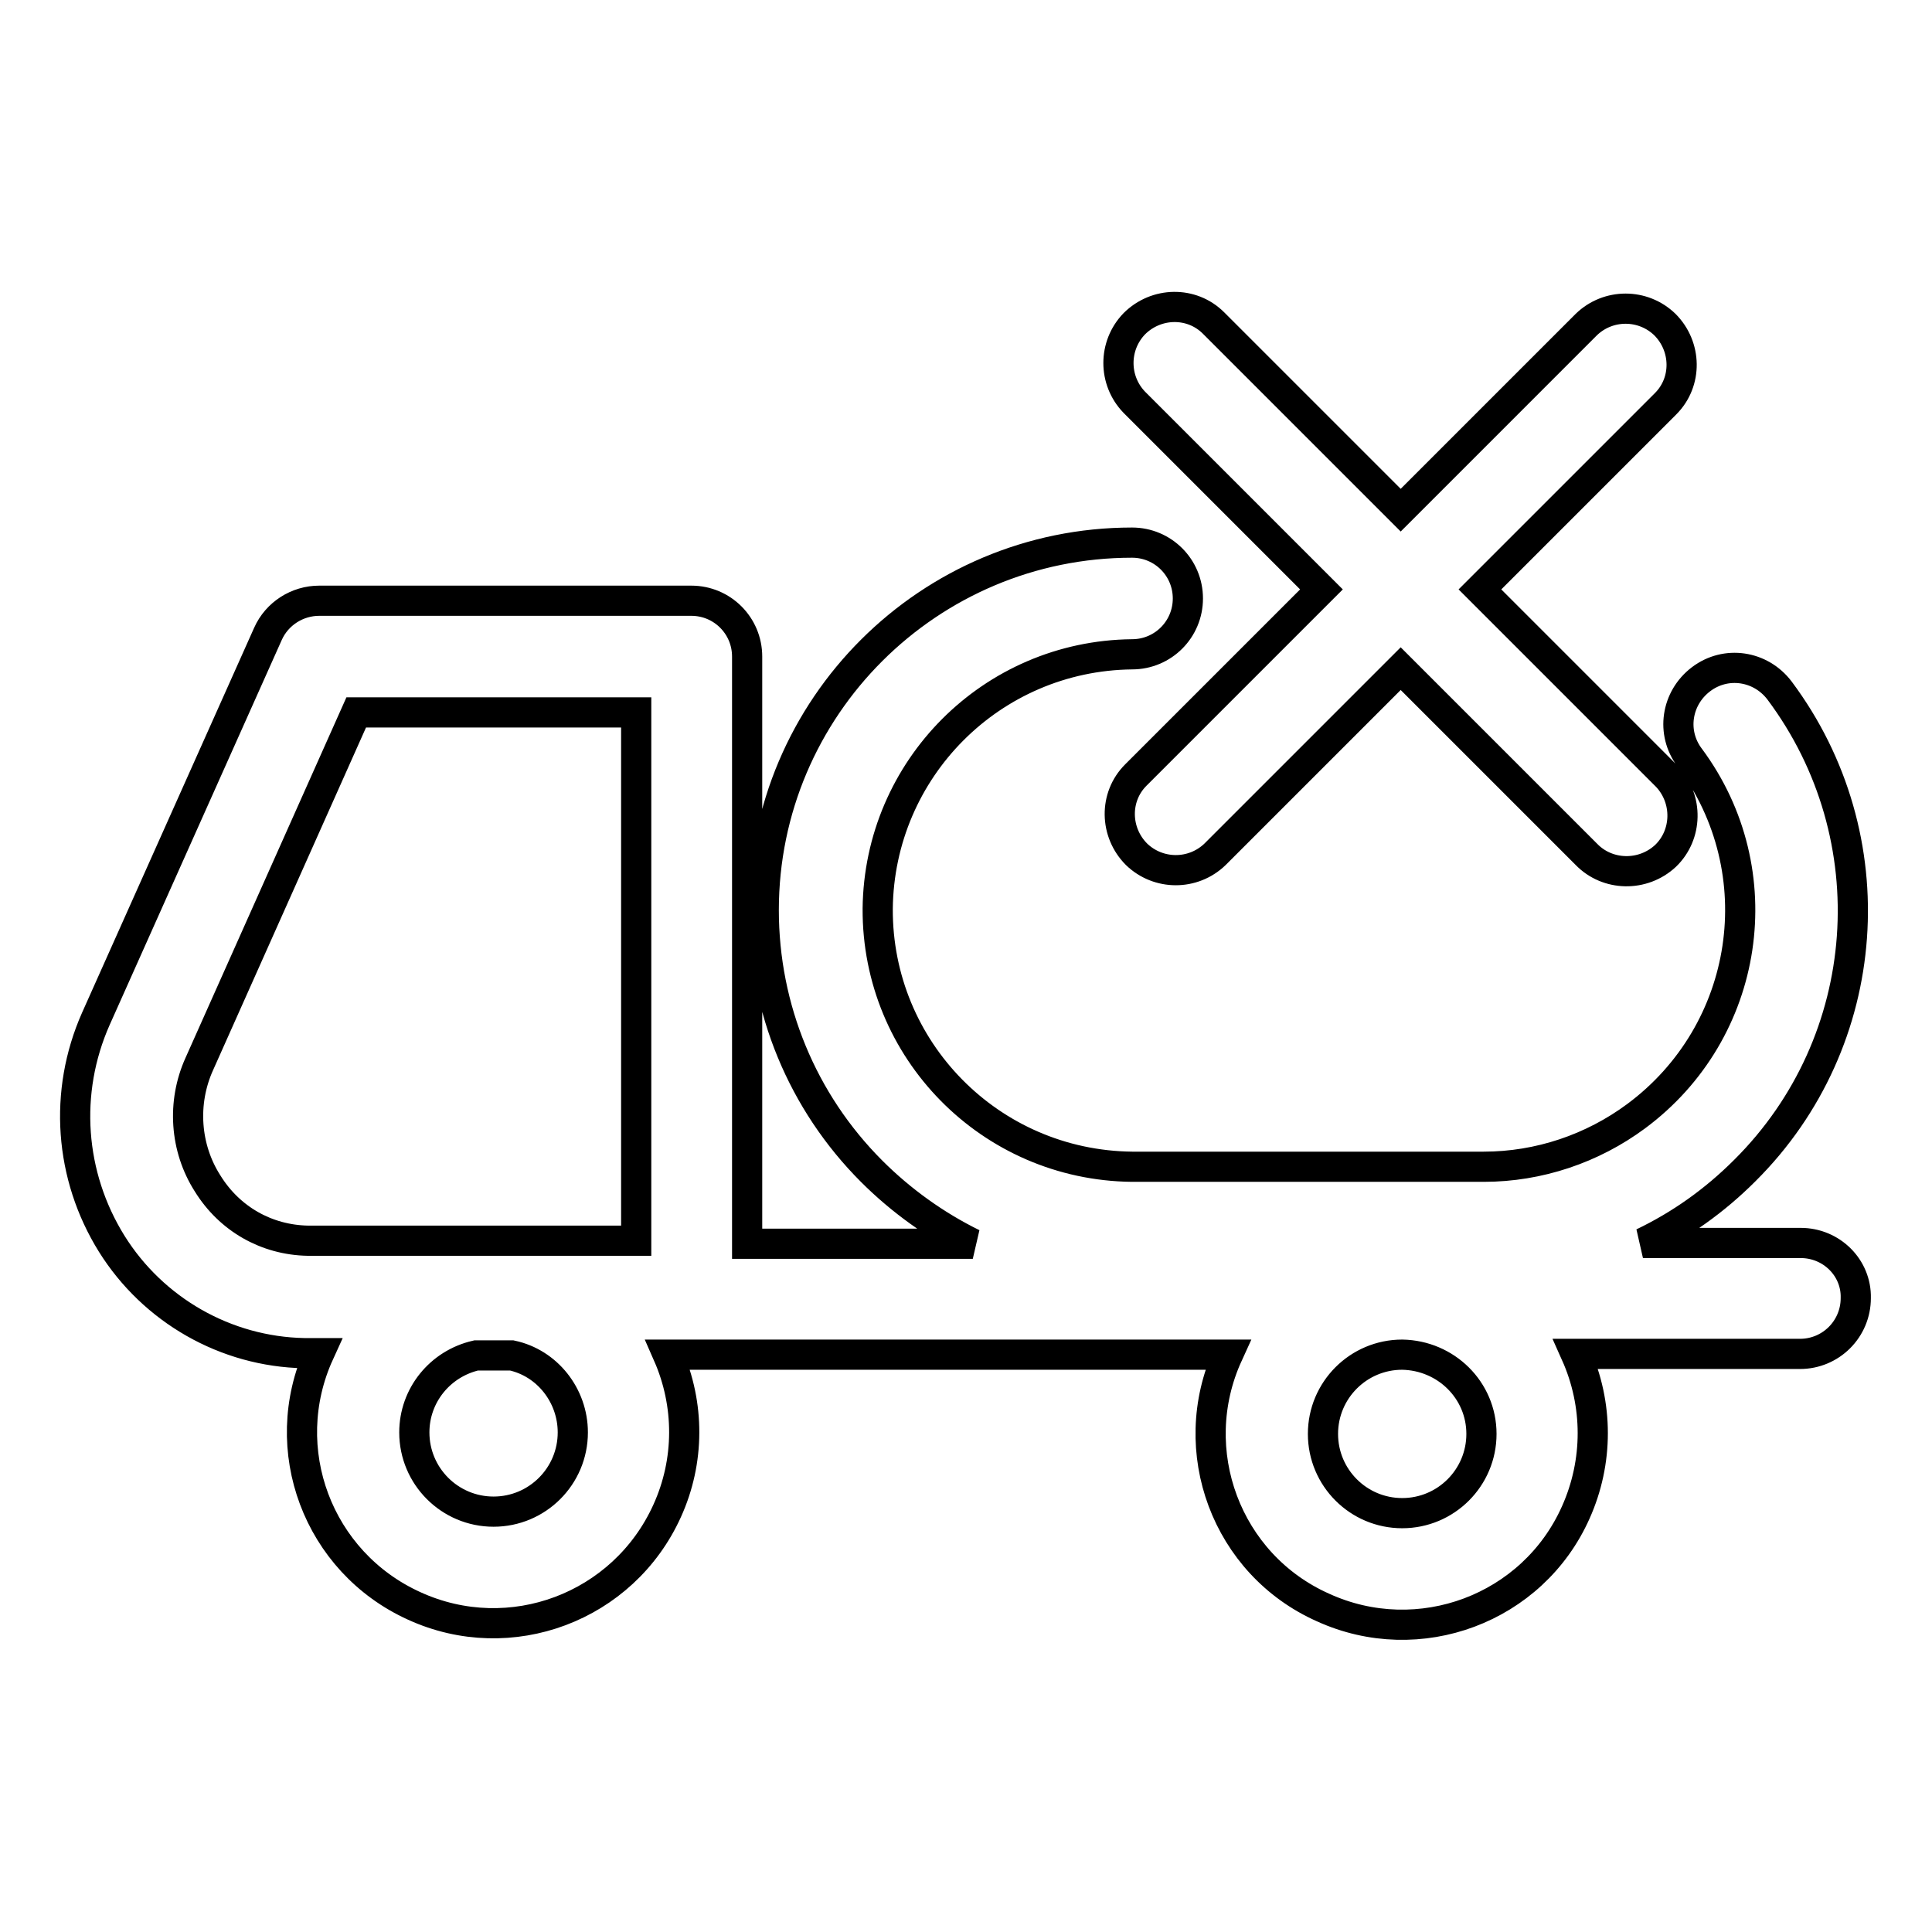
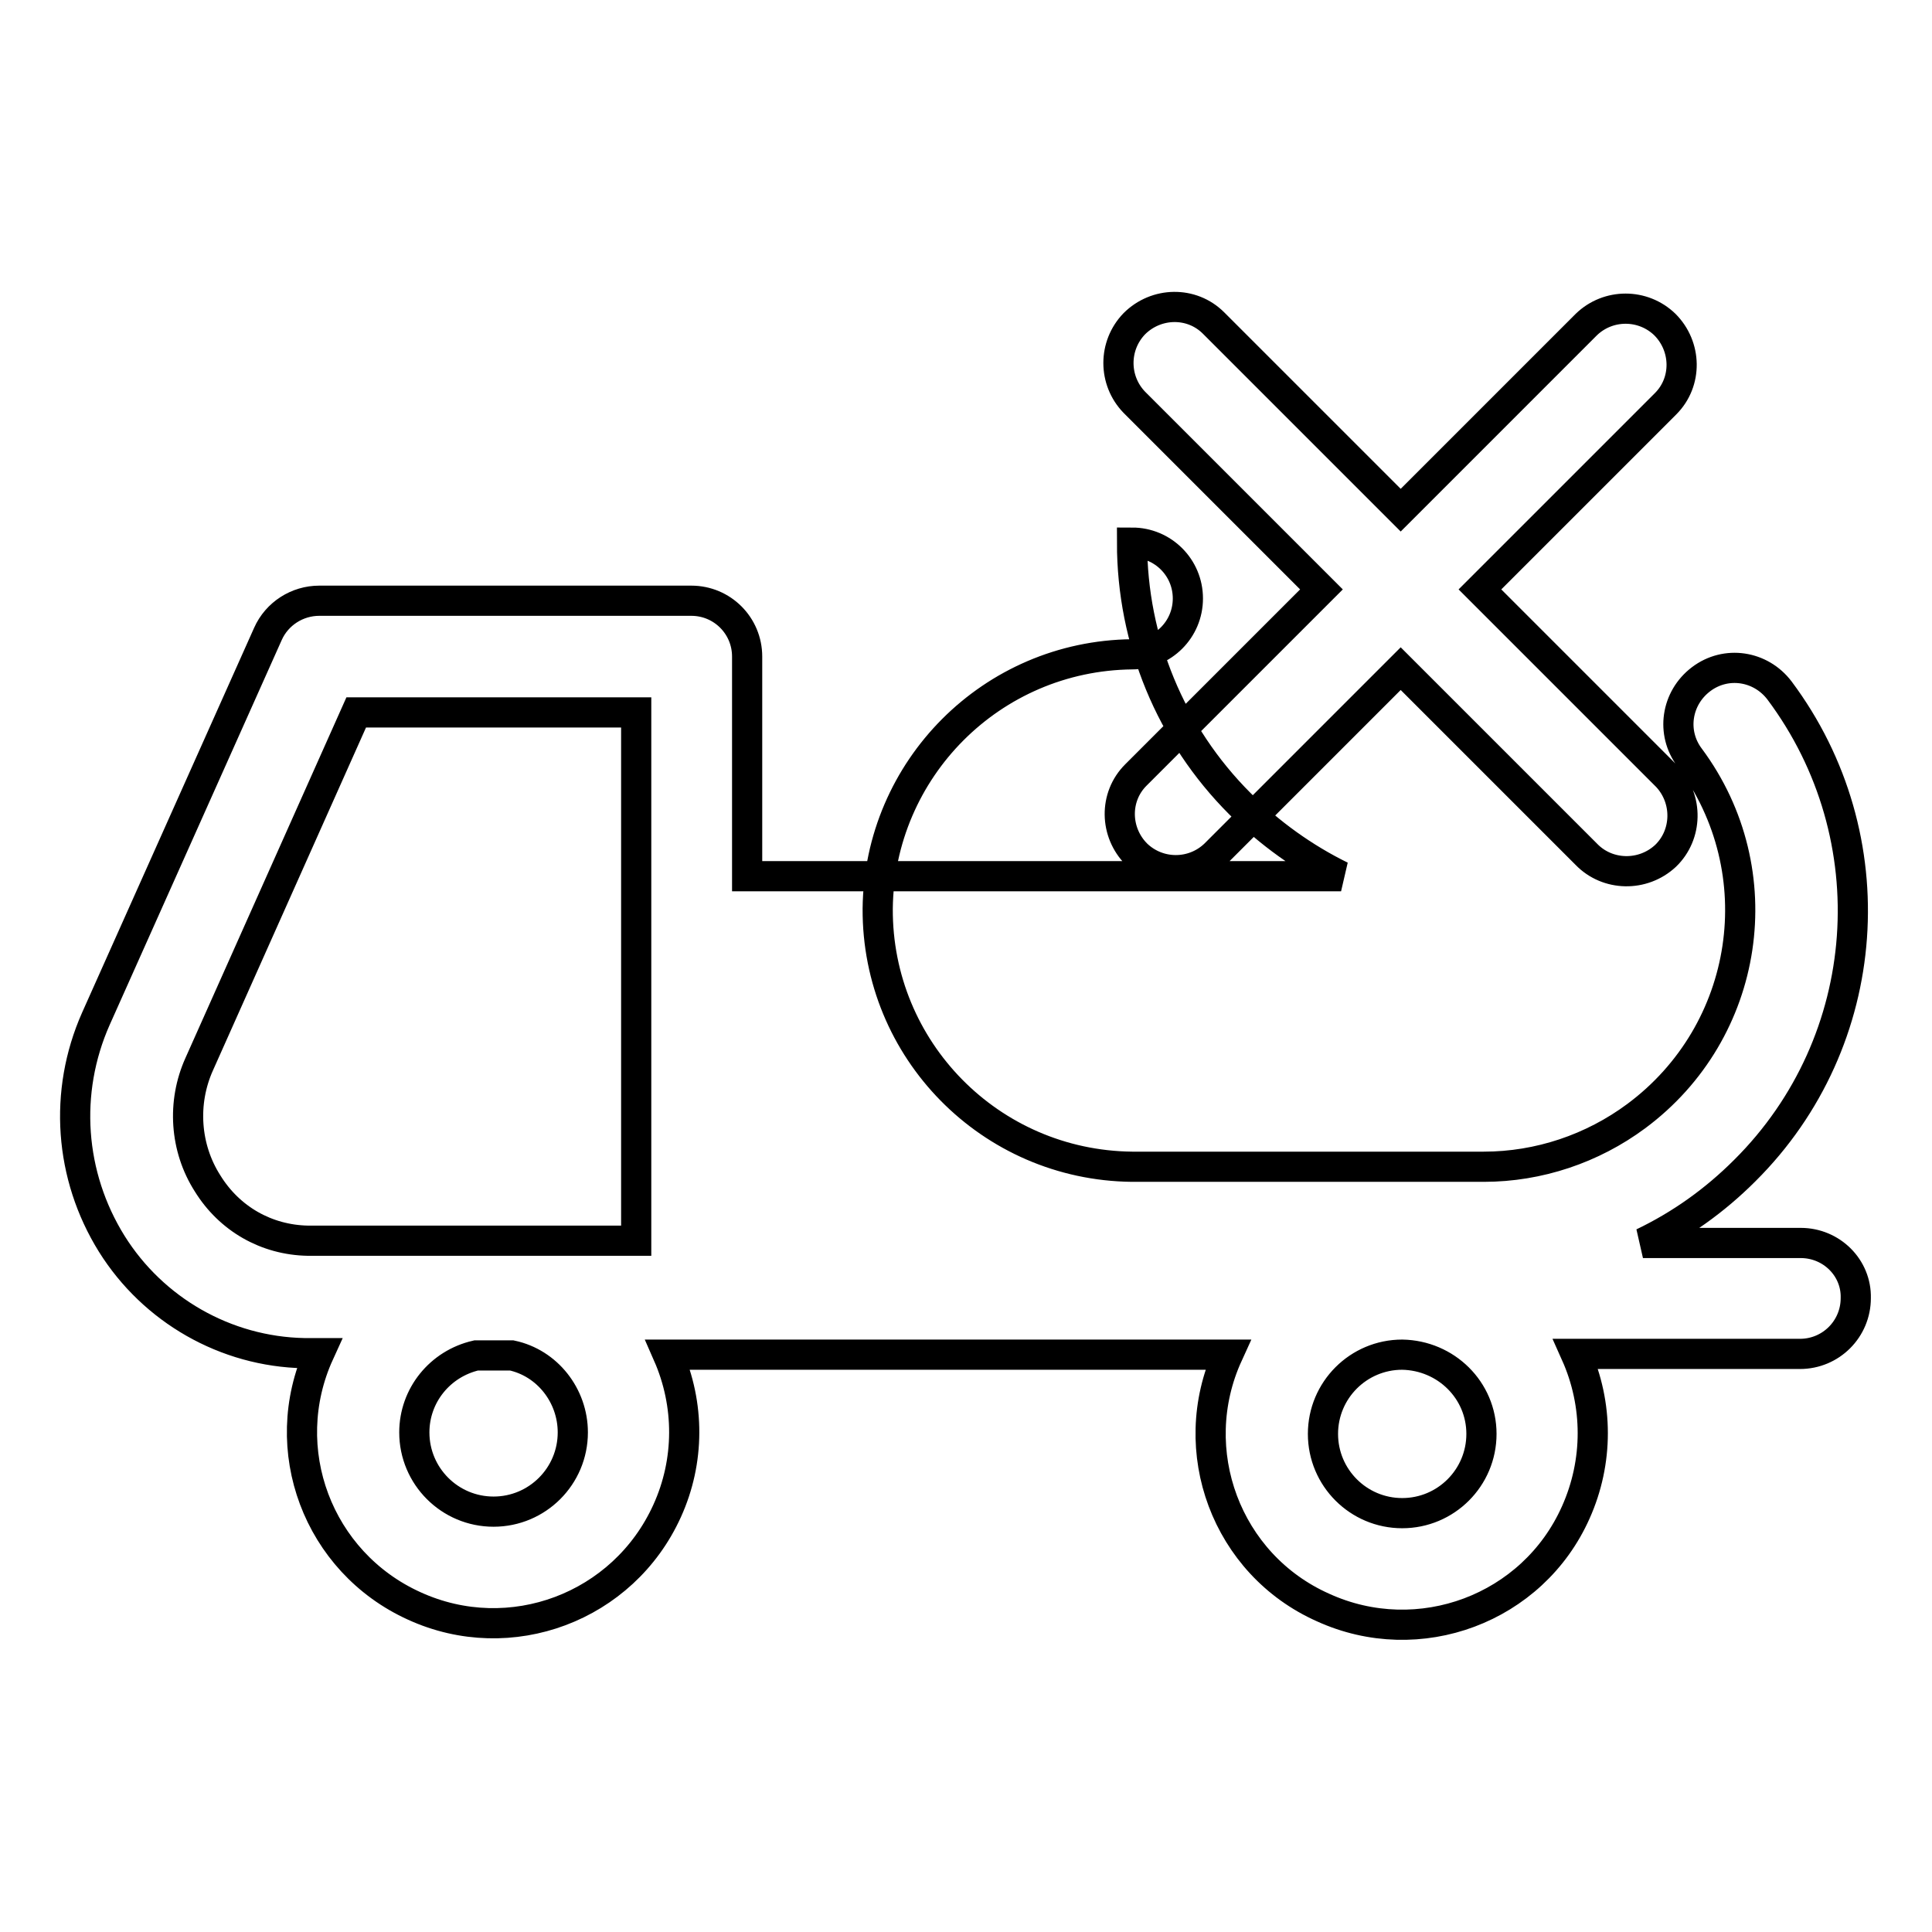
<svg xmlns="http://www.w3.org/2000/svg" version="1.1" x="0px" y="0px" viewBox="0 0 256 256" enable-background="new 0 0 256 256" xml:space="preserve">
  <g>
-     <path stroke-width="4" fill-opacity="0" stroke="#000000" d="M175.1,78.1l-24.6,24.6c-2.9,2.9-2.8,7.6,0.1,10.5c2.9,2.8,7.5,2.8,10.4,0l24.6-24.6l24.6,24.6 c2.8,2.9,7.5,3,10.5,0.2c2.9-2.8,3-7.5,0.2-10.5c-0.1-0.1-0.1-0.1-0.2-0.2l-24.6-24.6l24.6-24.6c2.9-2.9,2.8-7.6-0.1-10.5 c-2.9-2.8-7.5-2.8-10.4,0l-24.6,24.6l-24.8-24.8c-2.9-2.9-7.6-2.8-10.5,0.1c-2.8,2.9-2.8,7.5,0,10.4L175.1,78.1z M238.6,164.7 h-20.9c5-2.4,9.5-5.6,13.5-9.6c17.2-17.1,19.1-44.2,4.6-63.6c-2.5-3.3-7.1-4-10.4-1.5c-3.3,2.5-4,7.1-1.5,10.4 c11.2,15.1,8,36.3-7.1,47.5c-5.8,4.3-12.9,6.7-20.2,6.7H150c-18.8-0.2-33.8-15.5-33.7-34.2c0.2-18.5,15.1-33.5,33.7-33.7 c4.1,0,7.4-3.3,7.4-7.4c0-4.1-3.3-7.4-7.4-7.4c-26.9,0-48.8,21.8-48.8,48.7c0,13,5.1,25.4,14.3,34.6c3.9,3.9,8.5,7.2,13.4,9.6H99 V87c0-4.1-3.3-7.4-7.4-7.4l0,0H42.3c-2.9,0-5.6,1.7-6.8,4.4l-22.8,51c-4.3,9.7-3.5,20.8,2.1,29.8c5.5,8.8,15.1,14.3,25.5,14.5h2 c-5.8,12.7-0.2,27.7,12.6,33.5c12.7,5.8,27.7,0.2,33.5-12.6c3-6.6,3-14.1,0.1-20.7h74.2c-5.8,12.7-0.2,27.8,12.6,33.5 c12.7,5.8,27.8,0.2,33.5-12.6c3-6.7,3-14.3,0-21h29.7c4.1,0,7.4-3.3,7.4-7.4C246,168,242.7,164.7,238.6,164.7z M40.8,164.4 c-5.5-0.1-10.4-2.9-13.3-7.6c-3-4.7-3.4-10.7-1.1-15.8l20.8-46.6h37.1v70h-43C41.1,164.4,40.9,164.4,40.8,164.4L40.8,164.4z  M75.9,189.8c0,5.8-4.7,10.5-10.5,10.5c-5.8,0-10.5-4.7-10.5-10.5c0-4.9,3.4-9.1,8.2-10.2h4.7C72.5,180.6,75.9,184.9,75.9,189.8 L75.9,189.8z M196.3,190c0,5.8-4.7,10.5-10.5,10.5c-5.8,0-10.5-4.7-10.5-10.5c0-5.8,4.7-10.5,10.5-10.5c0,0,0,0,0,0 C191.6,179.6,196.3,184.2,196.3,190L196.3,190z" />
+     <path stroke-width="4" fill-opacity="0" stroke="#000000" d="M175.1,78.1l-24.6,24.6c-2.9,2.9-2.8,7.6,0.1,10.5c2.9,2.8,7.5,2.8,10.4,0l24.6-24.6l24.6,24.6 c2.8,2.9,7.5,3,10.5,0.2c2.9-2.8,3-7.5,0.2-10.5c-0.1-0.1-0.1-0.1-0.2-0.2l-24.6-24.6l24.6-24.6c2.9-2.9,2.8-7.6-0.1-10.5 c-2.9-2.8-7.5-2.8-10.4,0l-24.6,24.6l-24.8-24.8c-2.9-2.9-7.6-2.8-10.5,0.1c-2.8,2.9-2.8,7.5,0,10.4L175.1,78.1z M238.6,164.7 h-20.9c5-2.4,9.5-5.6,13.5-9.6c17.2-17.1,19.1-44.2,4.6-63.6c-2.5-3.3-7.1-4-10.4-1.5c-3.3,2.5-4,7.1-1.5,10.4 c11.2,15.1,8,36.3-7.1,47.5c-5.8,4.3-12.9,6.7-20.2,6.7H150c-18.8-0.2-33.8-15.5-33.7-34.2c0.2-18.5,15.1-33.5,33.7-33.7 c4.1,0,7.4-3.3,7.4-7.4c0-4.1-3.3-7.4-7.4-7.4c0,13,5.1,25.4,14.3,34.6c3.9,3.9,8.5,7.2,13.4,9.6H99 V87c0-4.1-3.3-7.4-7.4-7.4l0,0H42.3c-2.9,0-5.6,1.7-6.8,4.4l-22.8,51c-4.3,9.7-3.5,20.8,2.1,29.8c5.5,8.8,15.1,14.3,25.5,14.5h2 c-5.8,12.7-0.2,27.7,12.6,33.5c12.7,5.8,27.7,0.2,33.5-12.6c3-6.6,3-14.1,0.1-20.7h74.2c-5.8,12.7-0.2,27.8,12.6,33.5 c12.7,5.8,27.8,0.2,33.5-12.6c3-6.7,3-14.3,0-21h29.7c4.1,0,7.4-3.3,7.4-7.4C246,168,242.7,164.7,238.6,164.7z M40.8,164.4 c-5.5-0.1-10.4-2.9-13.3-7.6c-3-4.7-3.4-10.7-1.1-15.8l20.8-46.6h37.1v70h-43C41.1,164.4,40.9,164.4,40.8,164.4L40.8,164.4z  M75.9,189.8c0,5.8-4.7,10.5-10.5,10.5c-5.8,0-10.5-4.7-10.5-10.5c0-4.9,3.4-9.1,8.2-10.2h4.7C72.5,180.6,75.9,184.9,75.9,189.8 L75.9,189.8z M196.3,190c0,5.8-4.7,10.5-10.5,10.5c-5.8,0-10.5-4.7-10.5-10.5c0-5.8,4.7-10.5,10.5-10.5c0,0,0,0,0,0 C191.6,179.6,196.3,184.2,196.3,190L196.3,190z" />
  </g>
</svg>